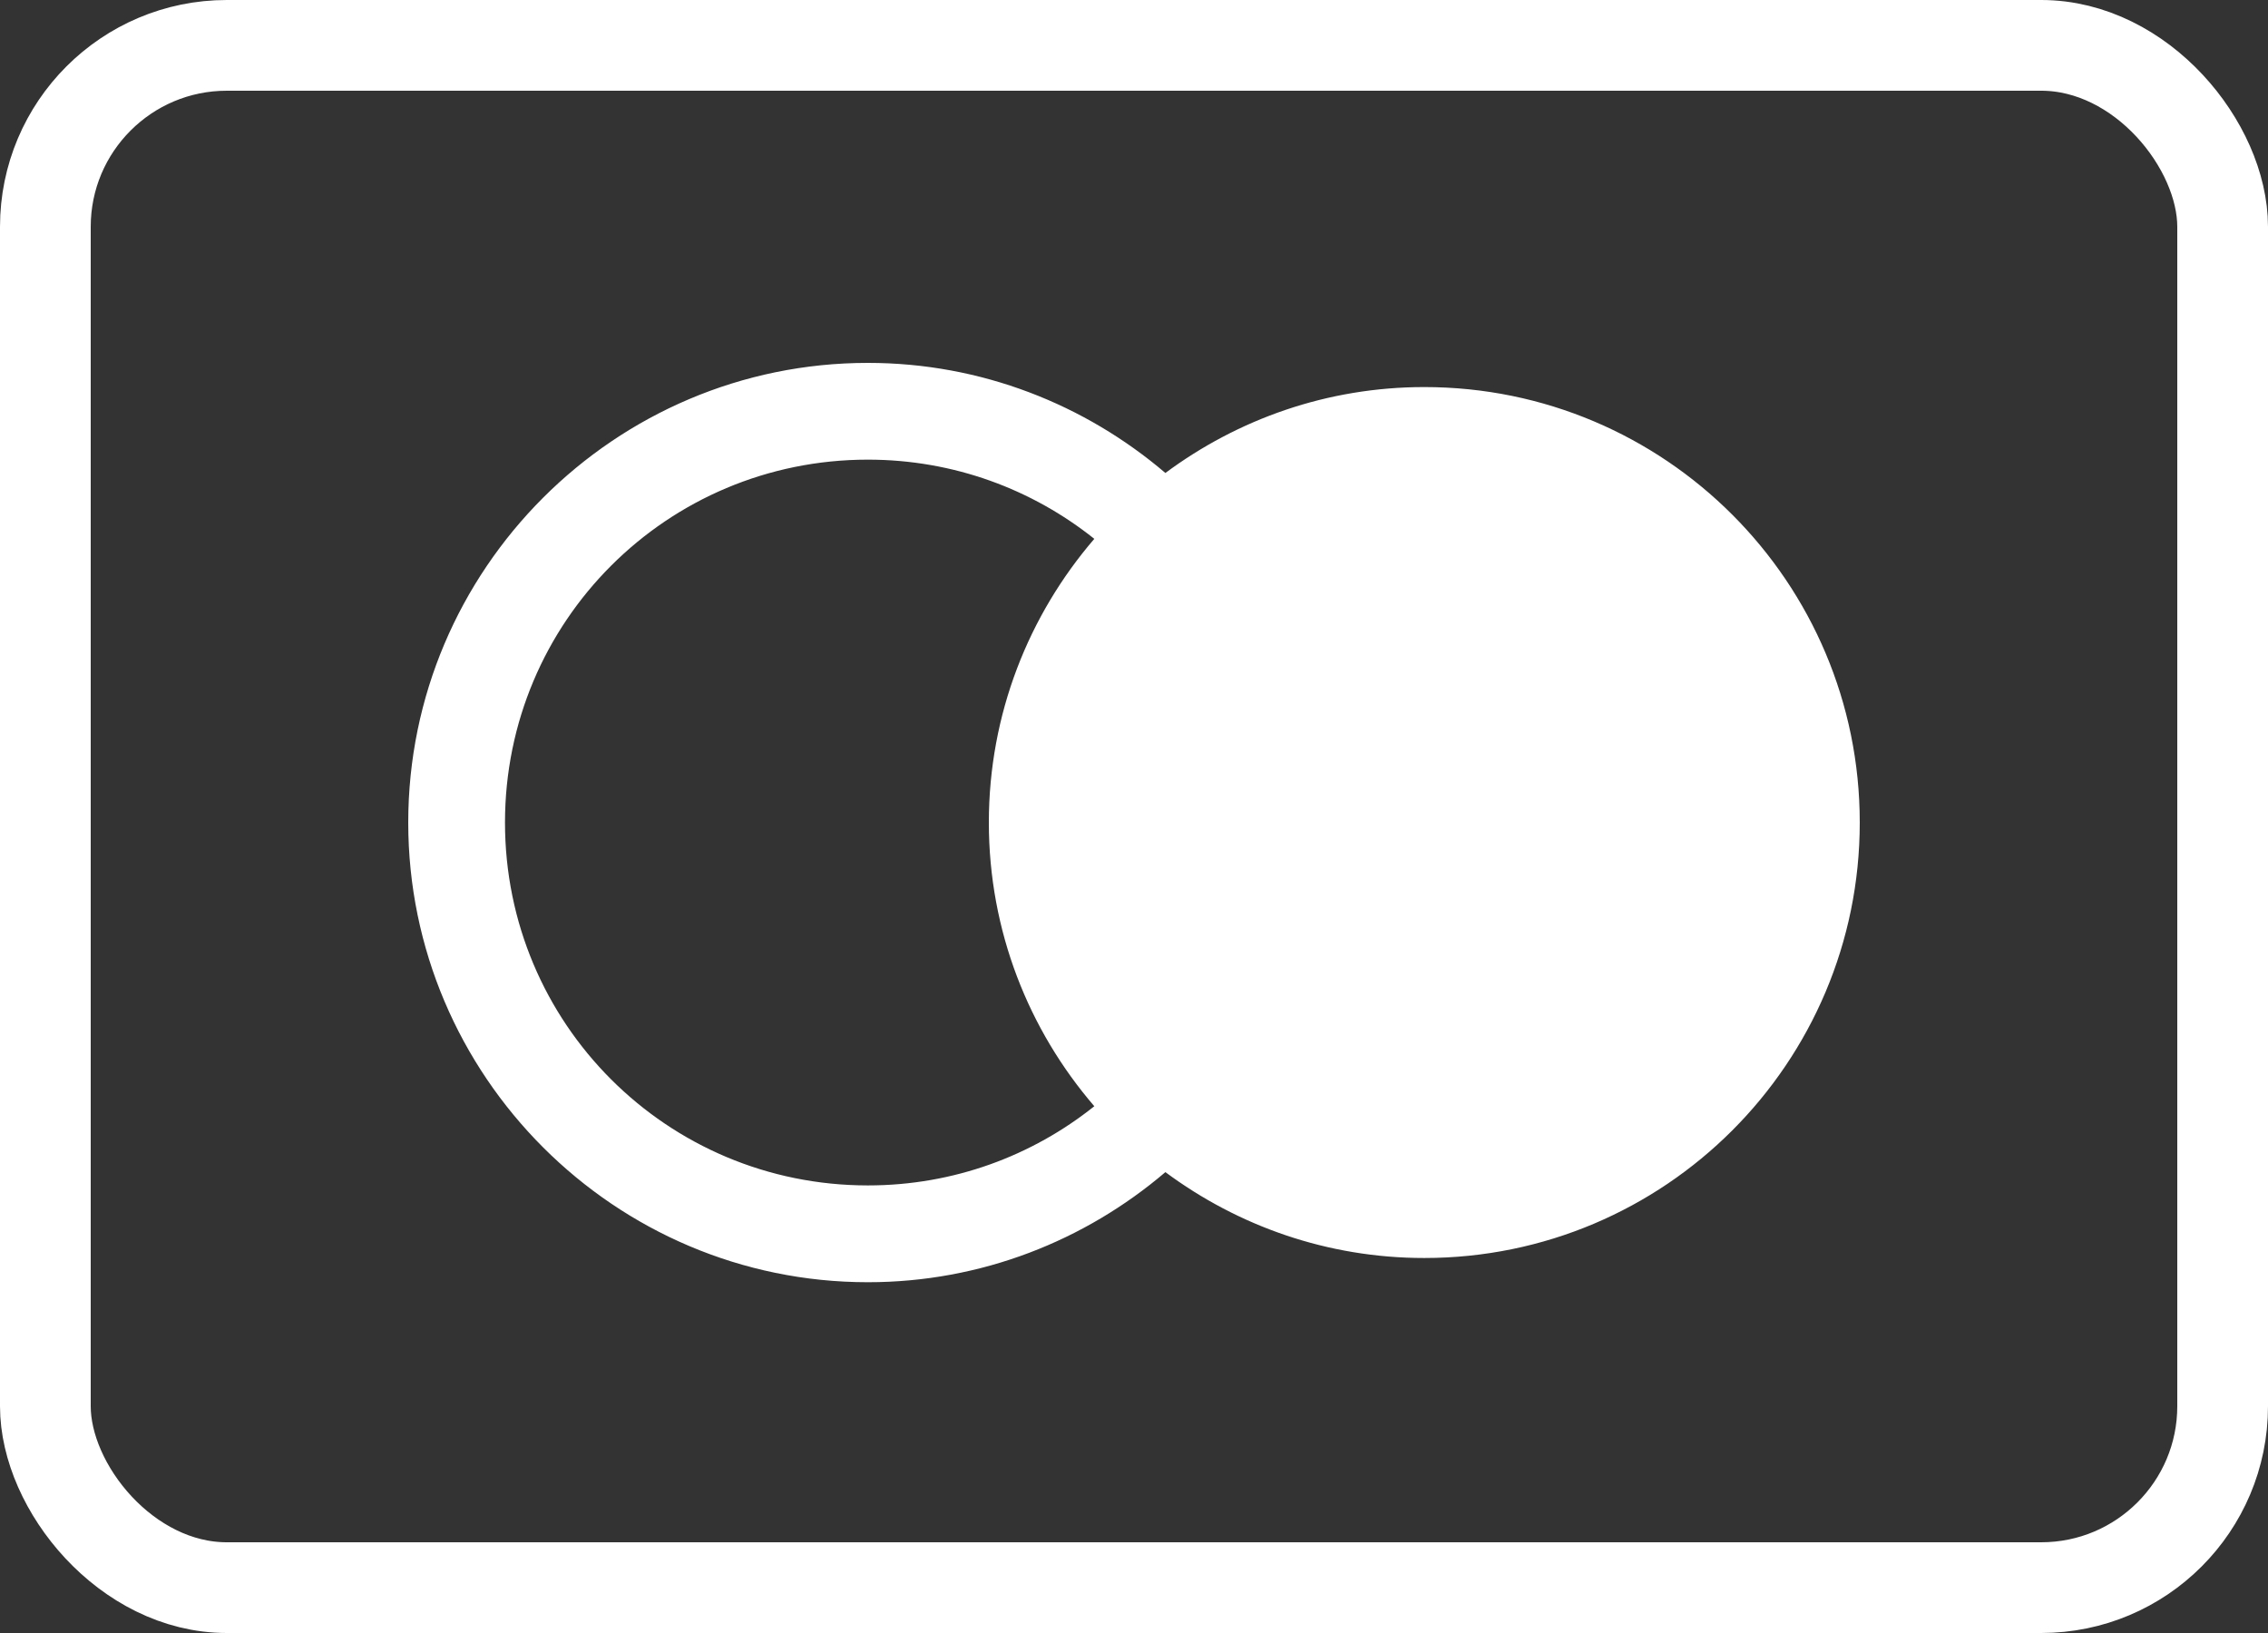
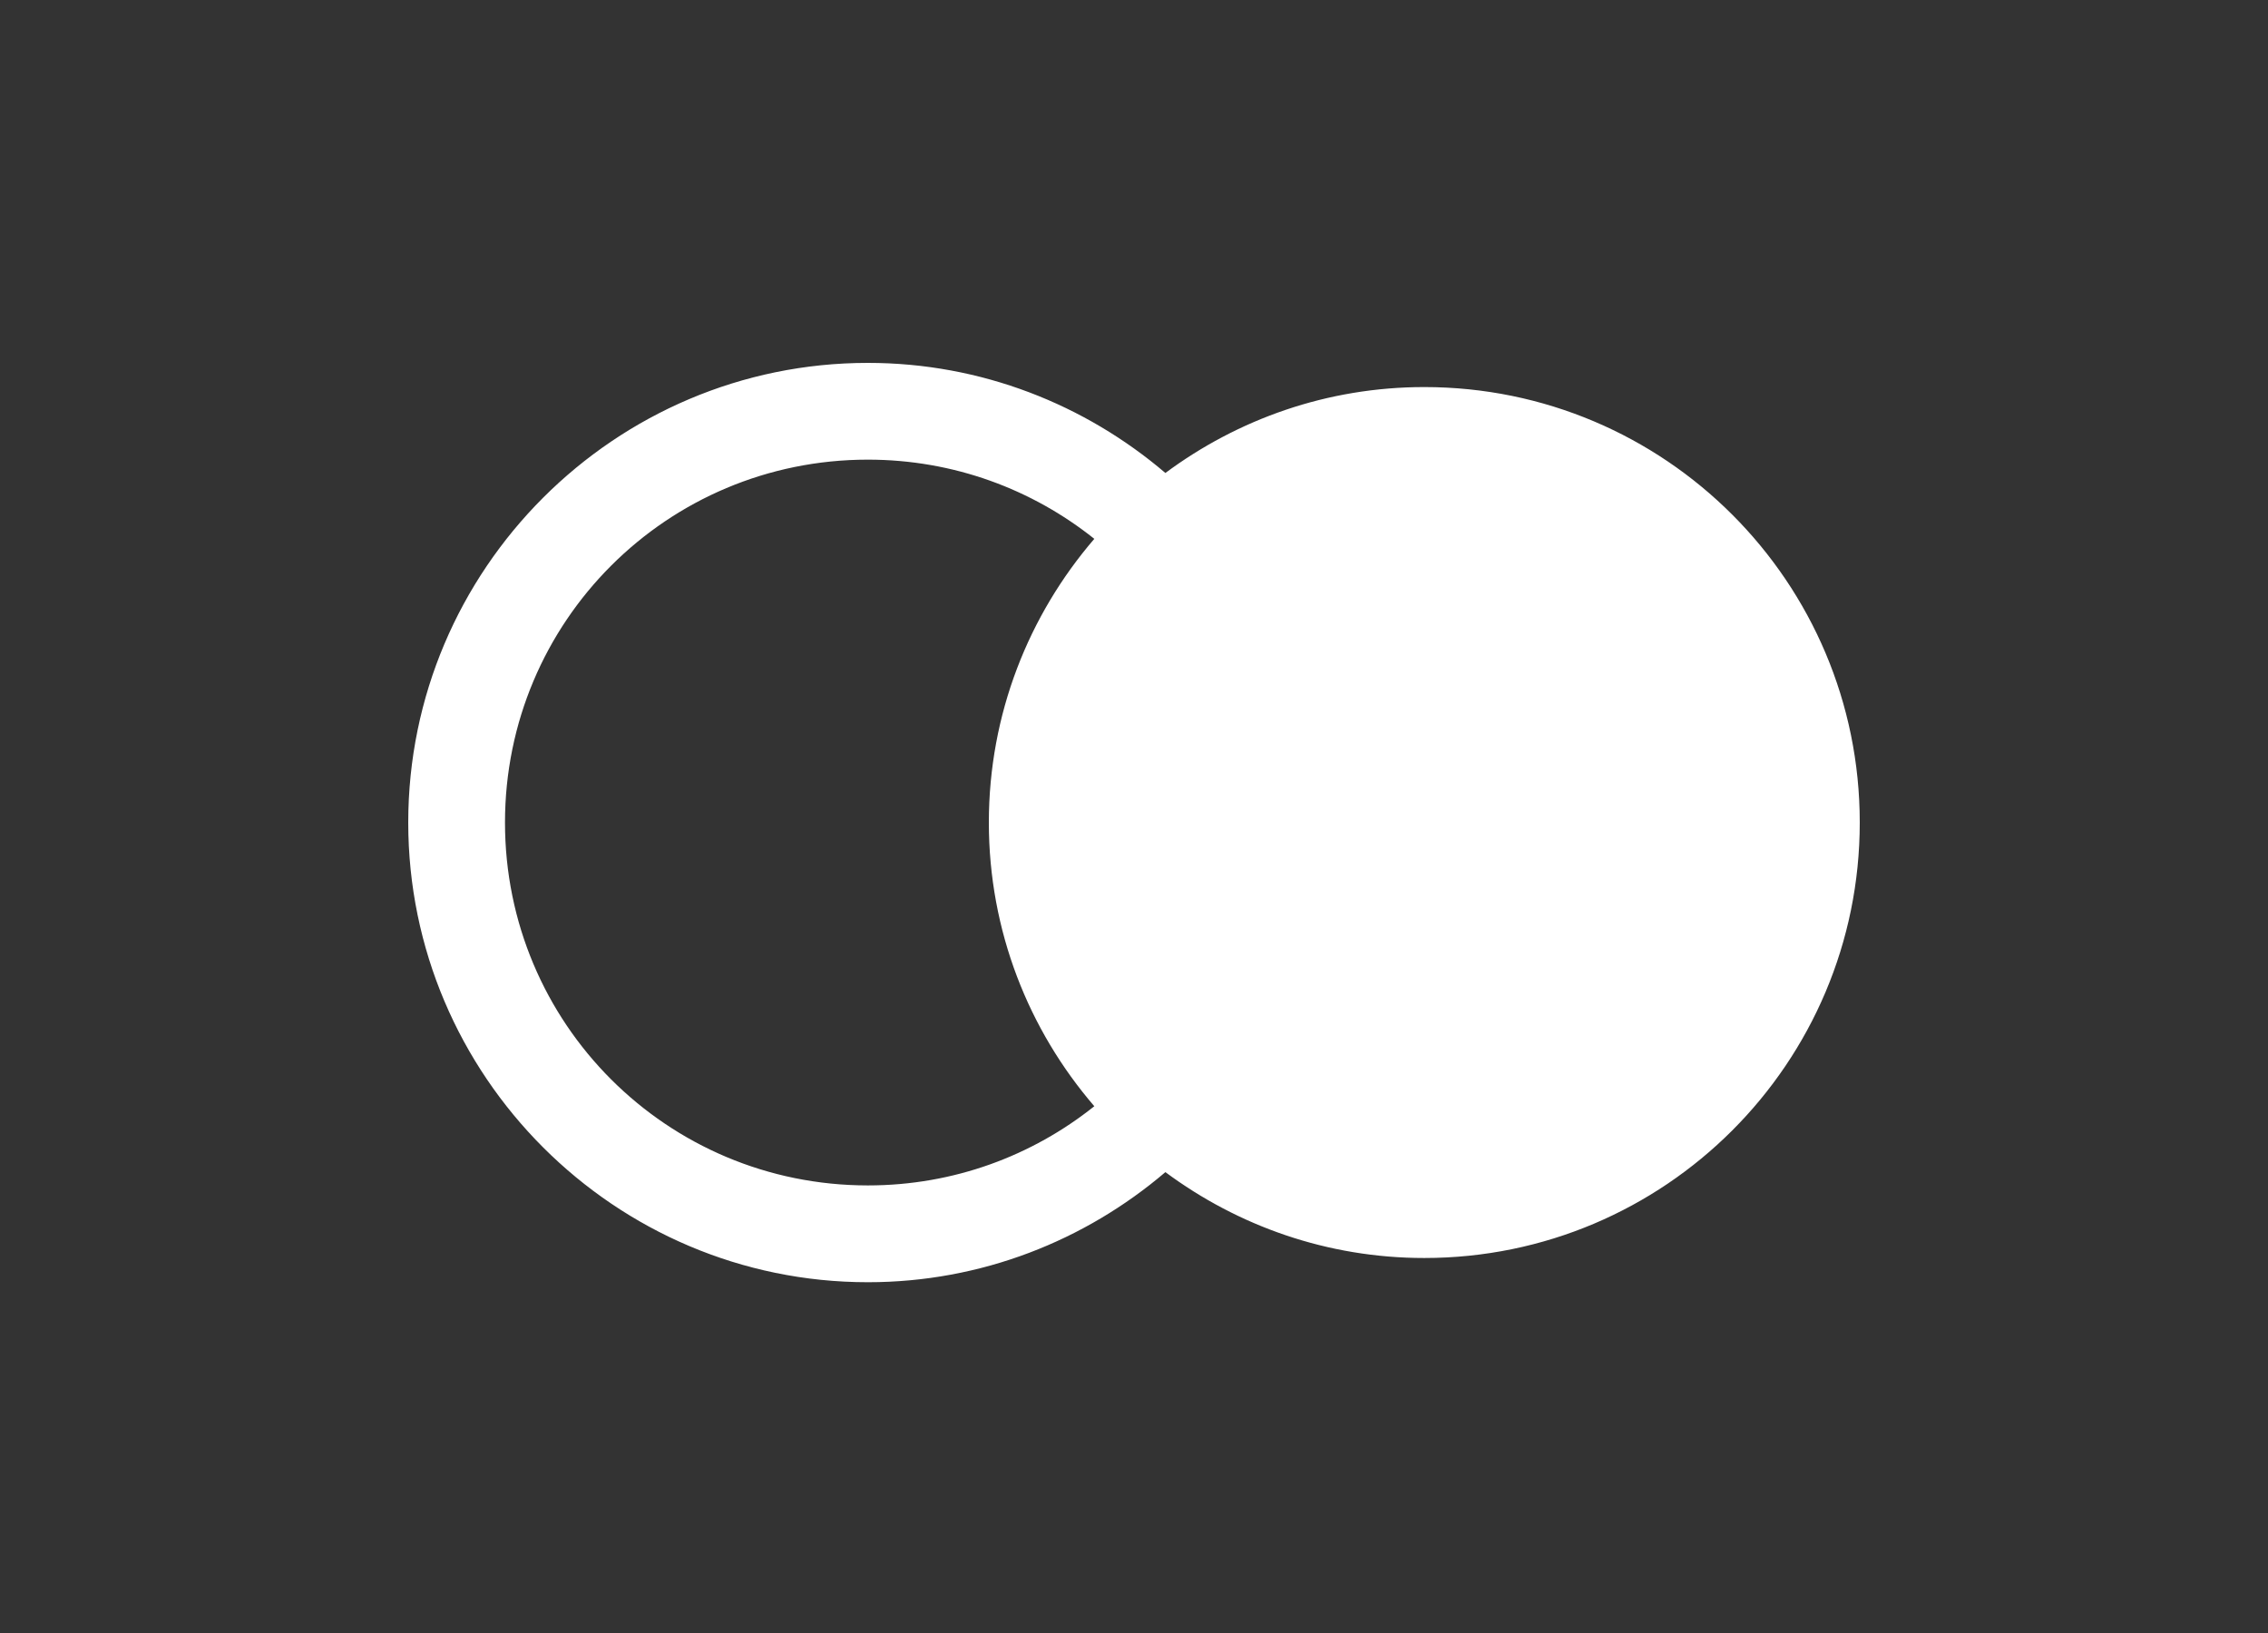
<svg xmlns="http://www.w3.org/2000/svg" width="50" height="36" viewBox="0 0 50 36" fill="none">
  <rect x="0" y="0" width="50" height="36" fill="#333333" stroke="none" />
-   <rect x="1" y="1" width="48" height="34" rx="4" stroke="white" stroke-width="2" stroke-miterlimit="1.414" />
  <path d="M19.133 8C13.55 8 9 12.55 9 18.133C9 23.717 13.55 28.267 19.133 28.267C21.634 28.267 23.922 27.349 25.692 25.84C27.288 27.024 29.259 27.733 31.4 27.733C36.702 27.733 41 23.436 41 18.133C41 12.831 36.702 8.533 31.4 8.533C29.259 8.533 27.288 9.242 25.692 10.427C23.922 8.918 21.634 8 19.133 8ZM19.133 10.133C21.026 10.133 22.758 10.788 24.125 11.879C22.679 13.56 21.8 15.742 21.8 18.133C21.8 20.525 22.679 22.707 24.125 24.387C22.758 25.479 21.026 26.133 19.133 26.133C14.703 26.133 11.133 22.564 11.133 18.133C11.133 13.703 14.703 10.133 19.133 10.133Z" fill="white" />
</svg>